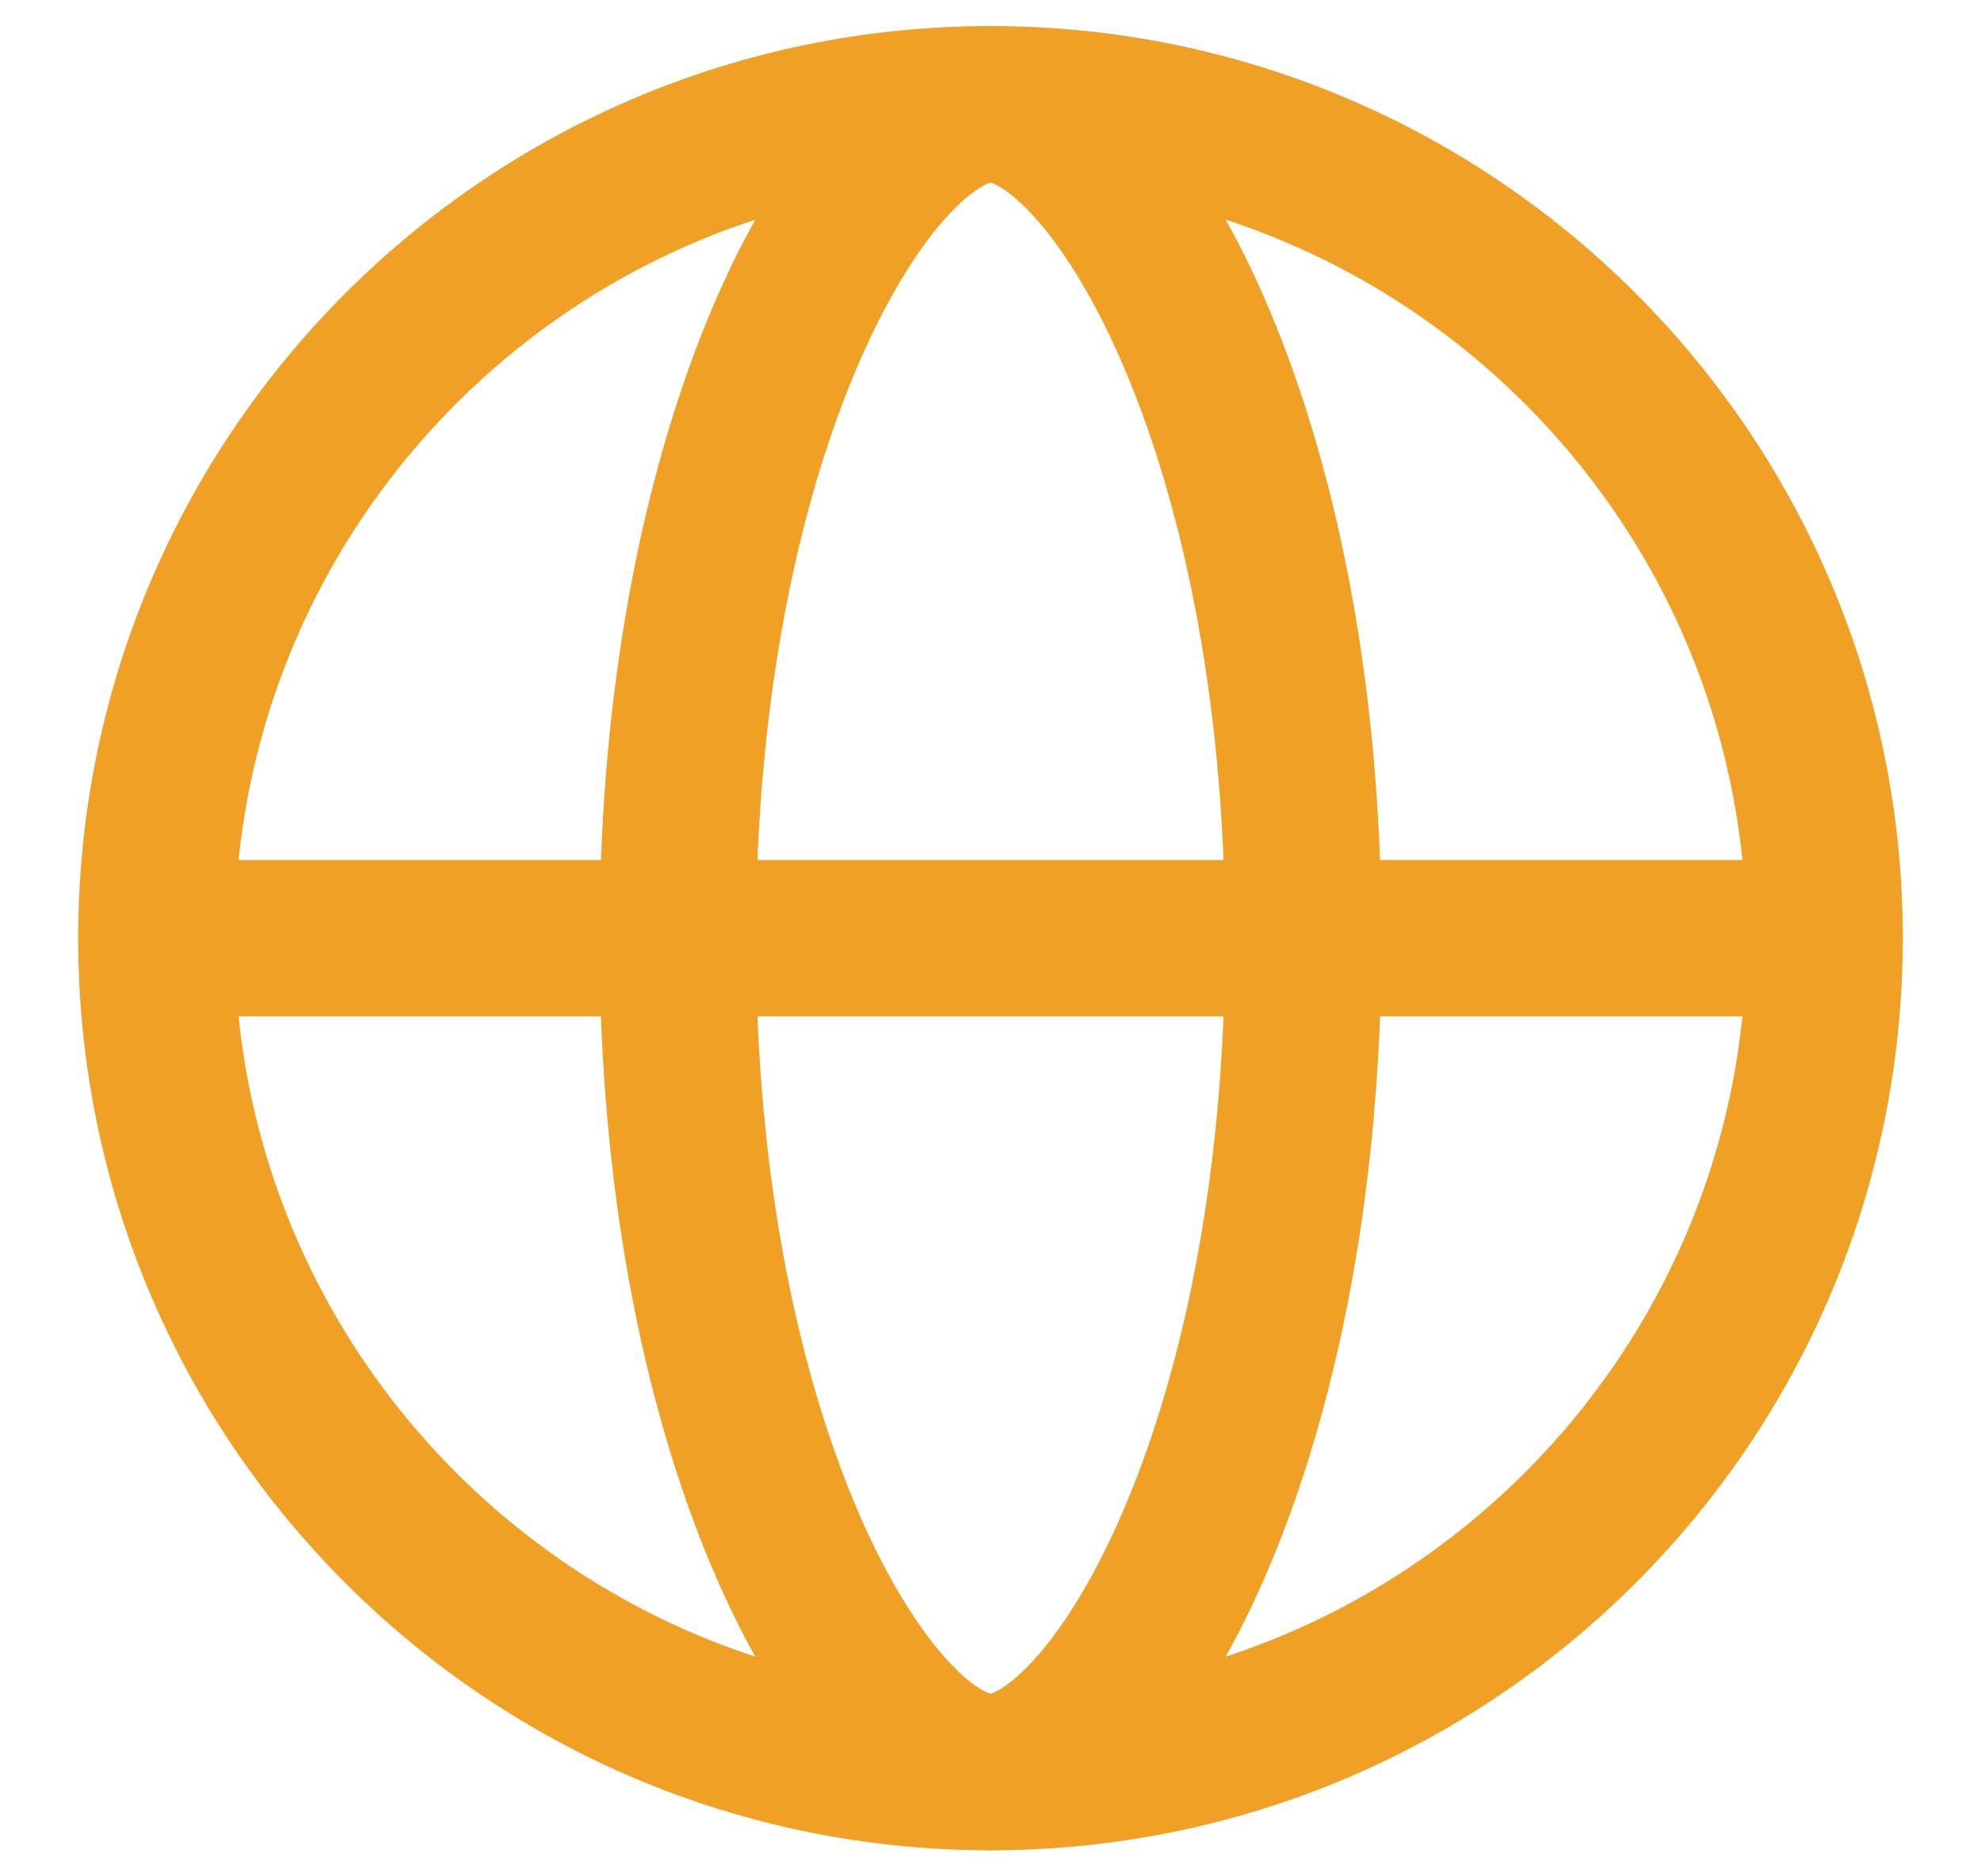
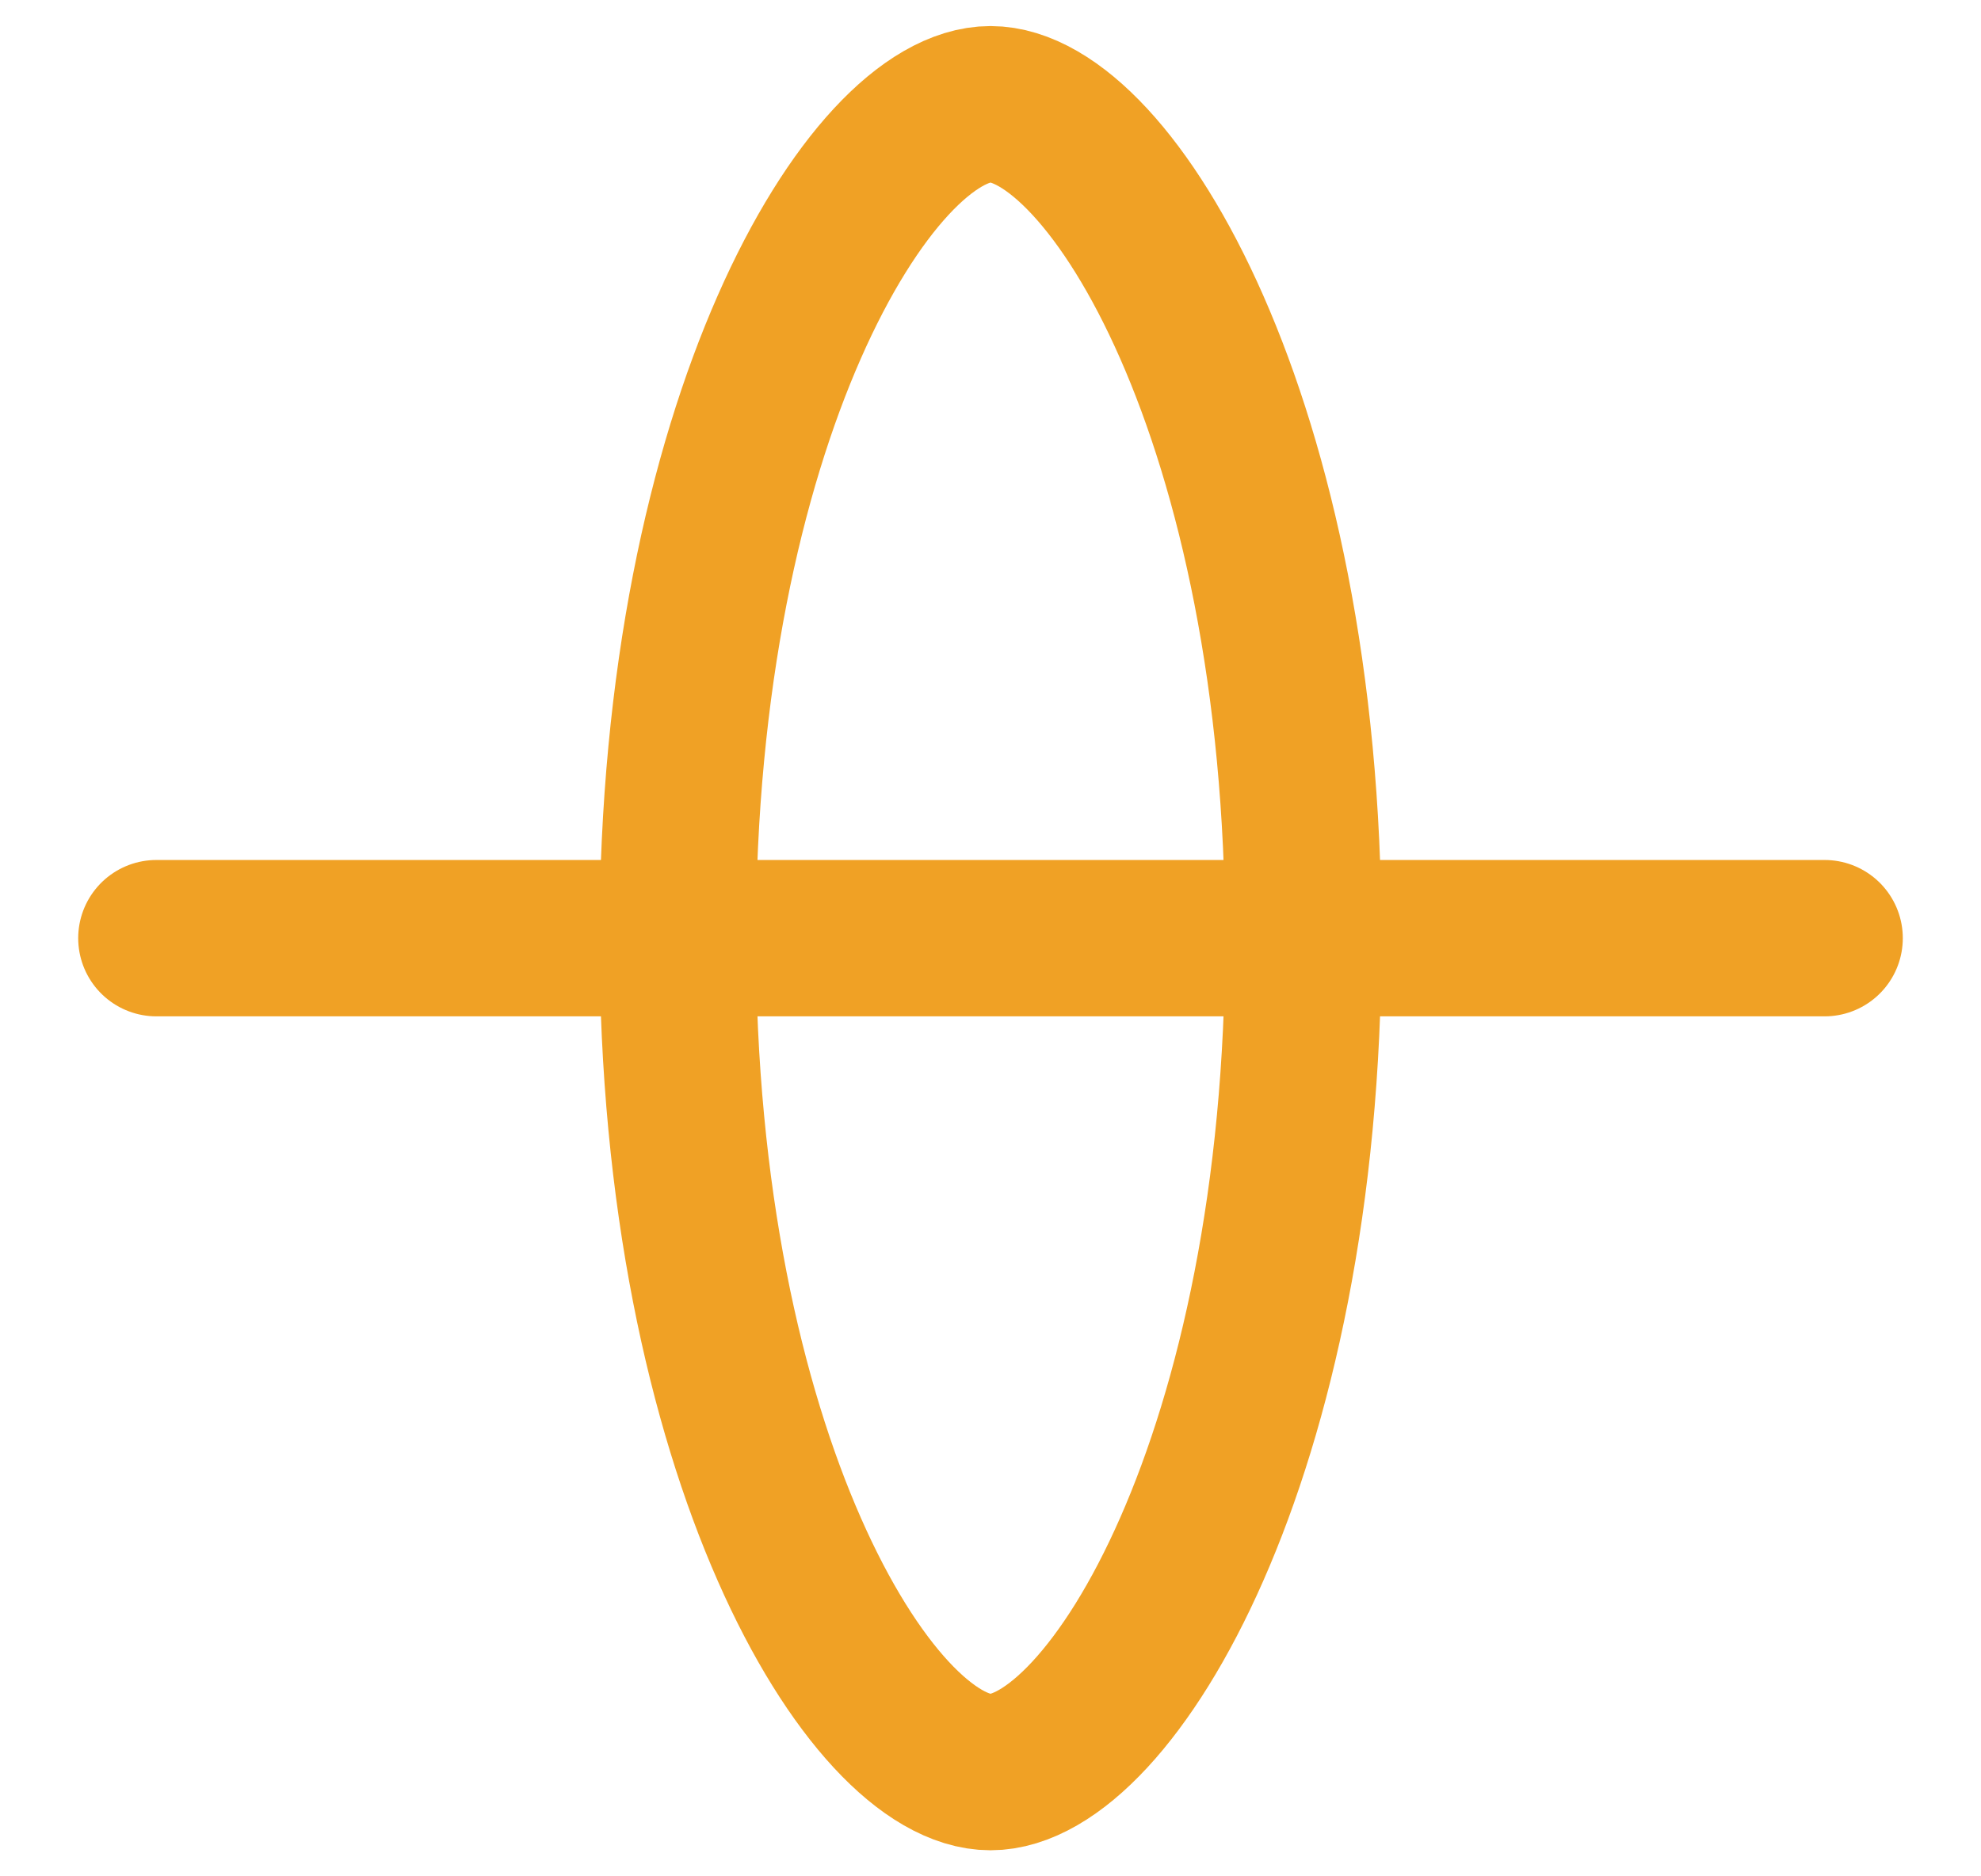
<svg xmlns="http://www.w3.org/2000/svg" width="19" height="18" viewBox="0 0 19 18" fill="none">
  <g clip-path="url(#clip0_6139_22393)">
-     <path d="M17.5 9C17.5 13.418 13.918 17 9.5 17C5.082 17 1.5 13.418 1.5 9C1.5 4.582 5.082 1 9.5 1C13.918 1 17.5 4.582 17.5 9Z" stroke="#F0A125" stroke-width="1.5" stroke-linecap="round" stroke-linejoin="round" />
    <path d="M12.5 9C12.5 13.966 10.647 17 9.5 17C8.353 17 6.5 13.966 6.5 9C6.5 4.034 8.353 1 9.5 1C10.647 1 12.5 4.034 12.5 9Z" stroke="#F0A125" stroke-width="1.5" stroke-linecap="round" stroke-linejoin="round" />
    <path d="M1.5 9H17.5" stroke="#F0A125" stroke-width="1.5" stroke-linecap="round" stroke-linejoin="round" />
  </g>
  <defs>
    <clipPath id="clip0_6139_22393">
      <rect width="18" height="18" fill="white" transform="translate(0.5)" />
    </clipPath>
  </defs>
</svg>